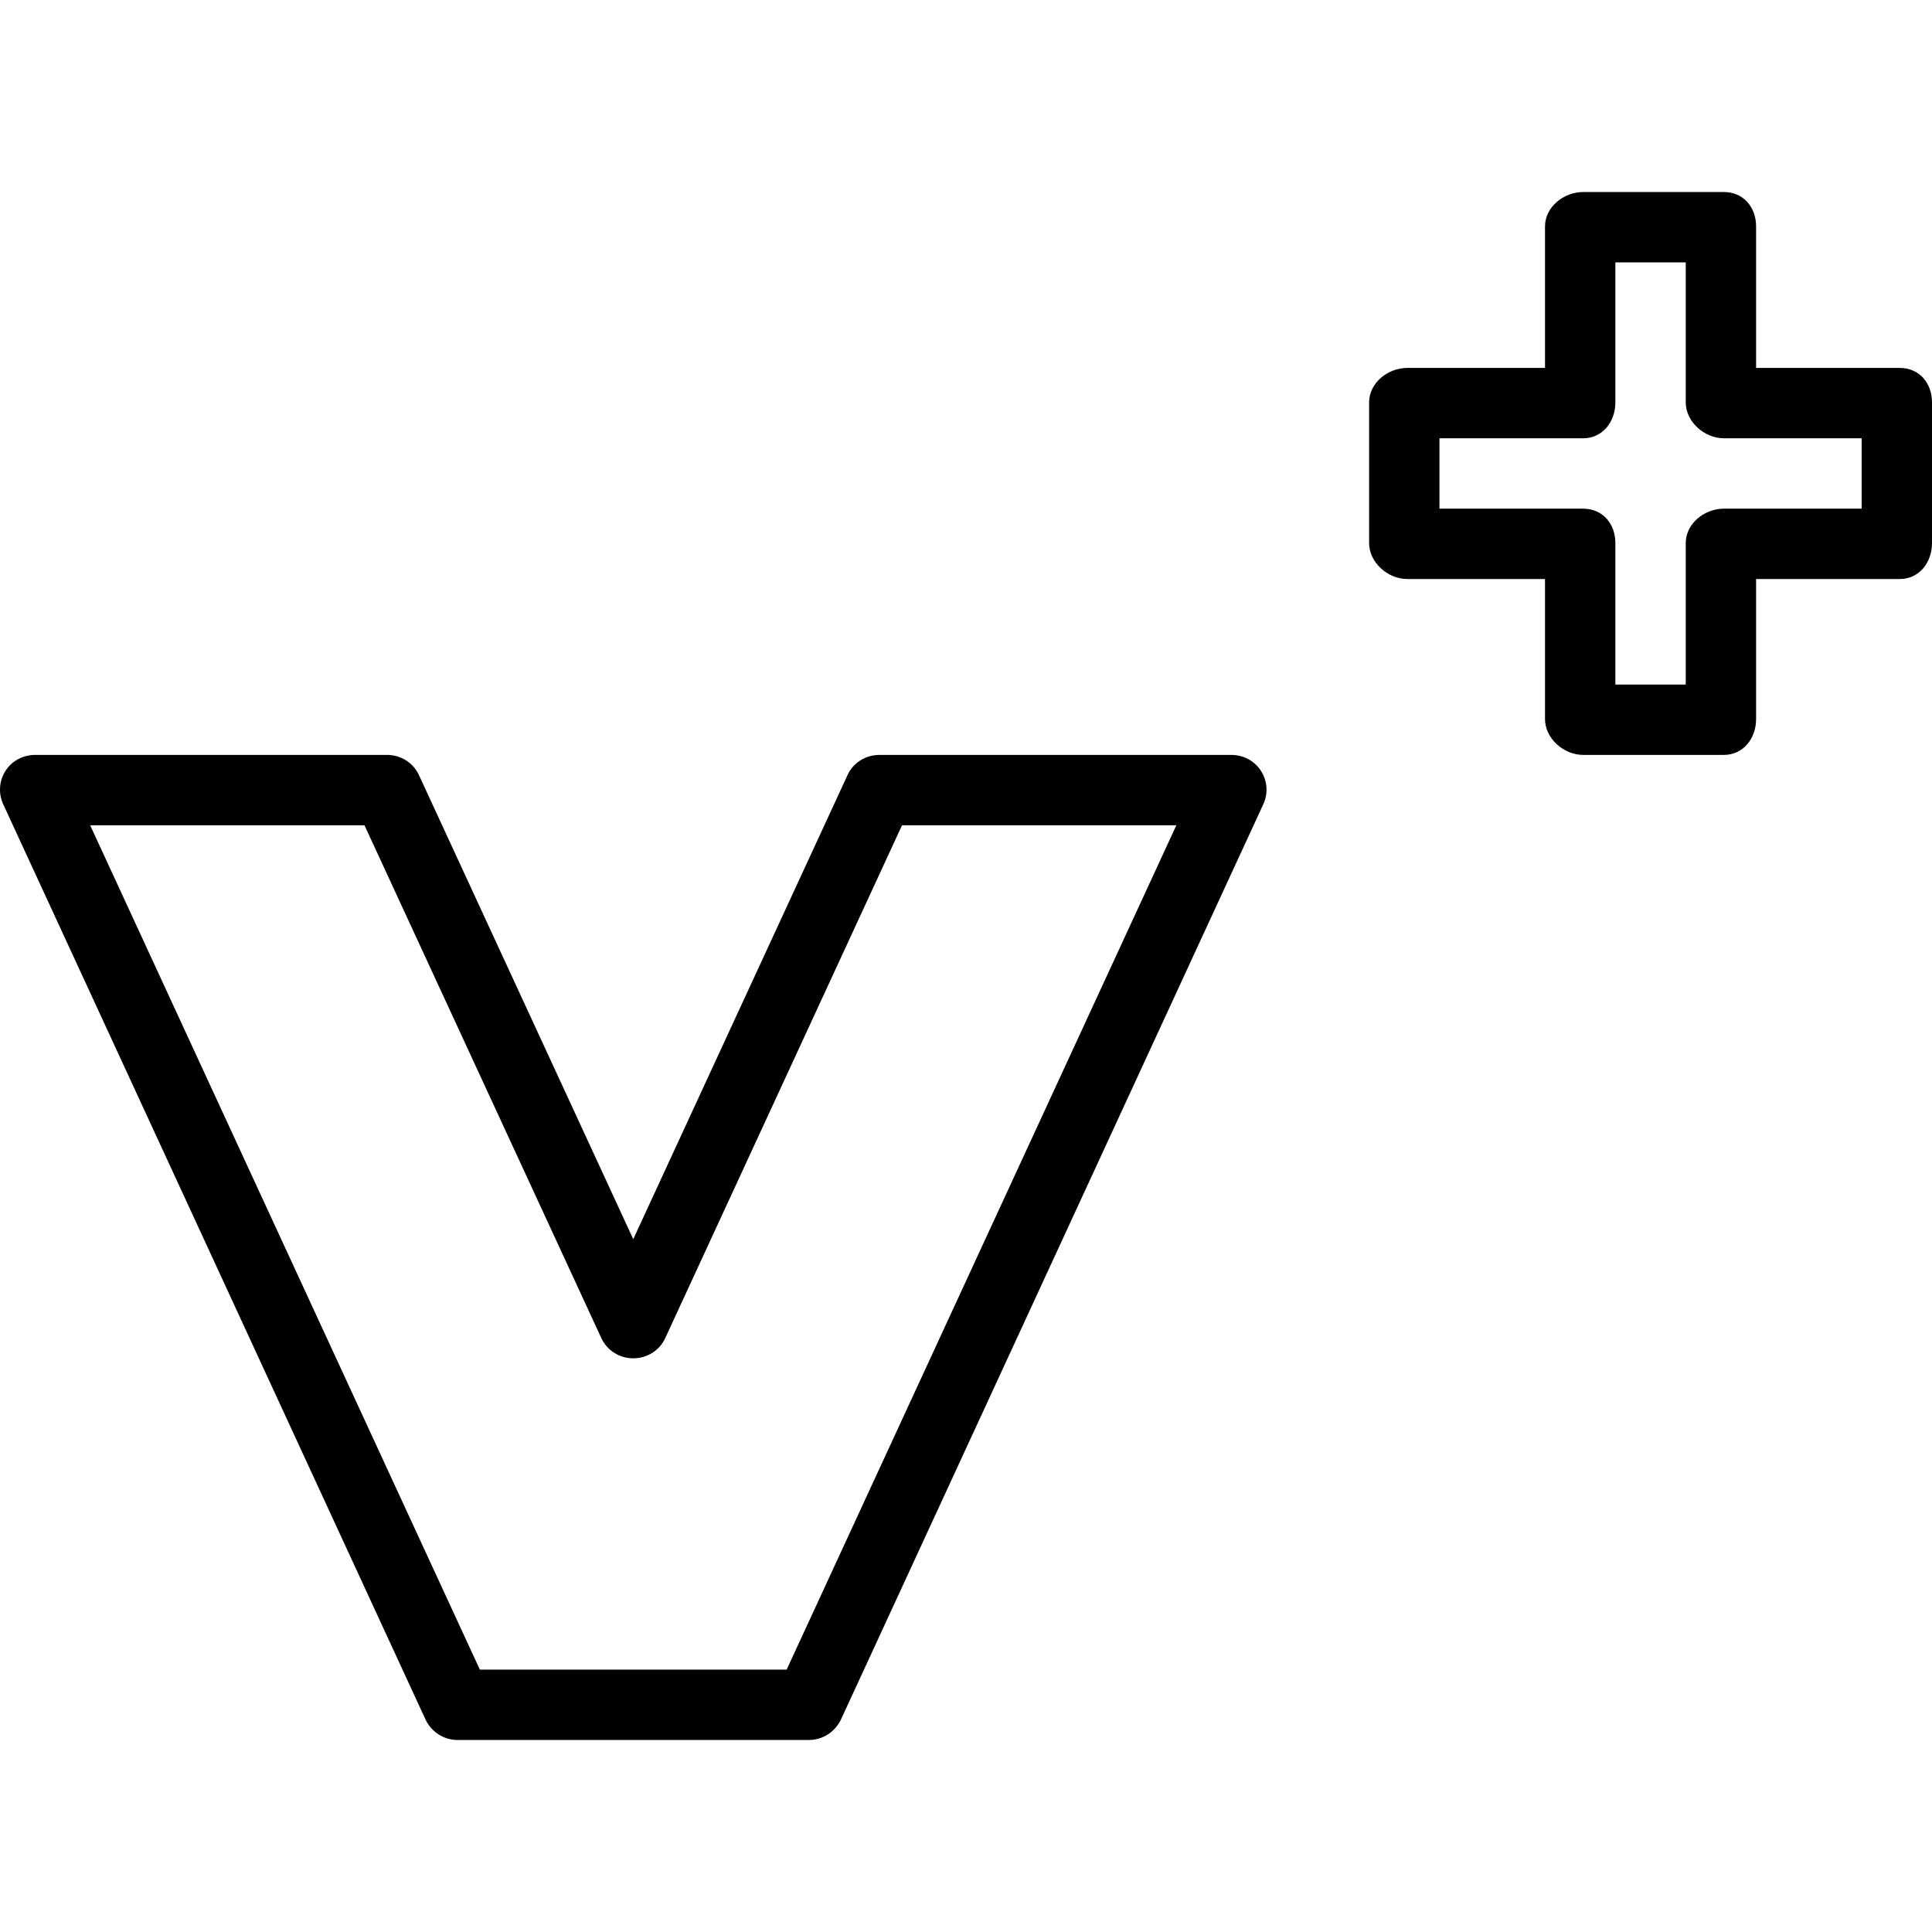
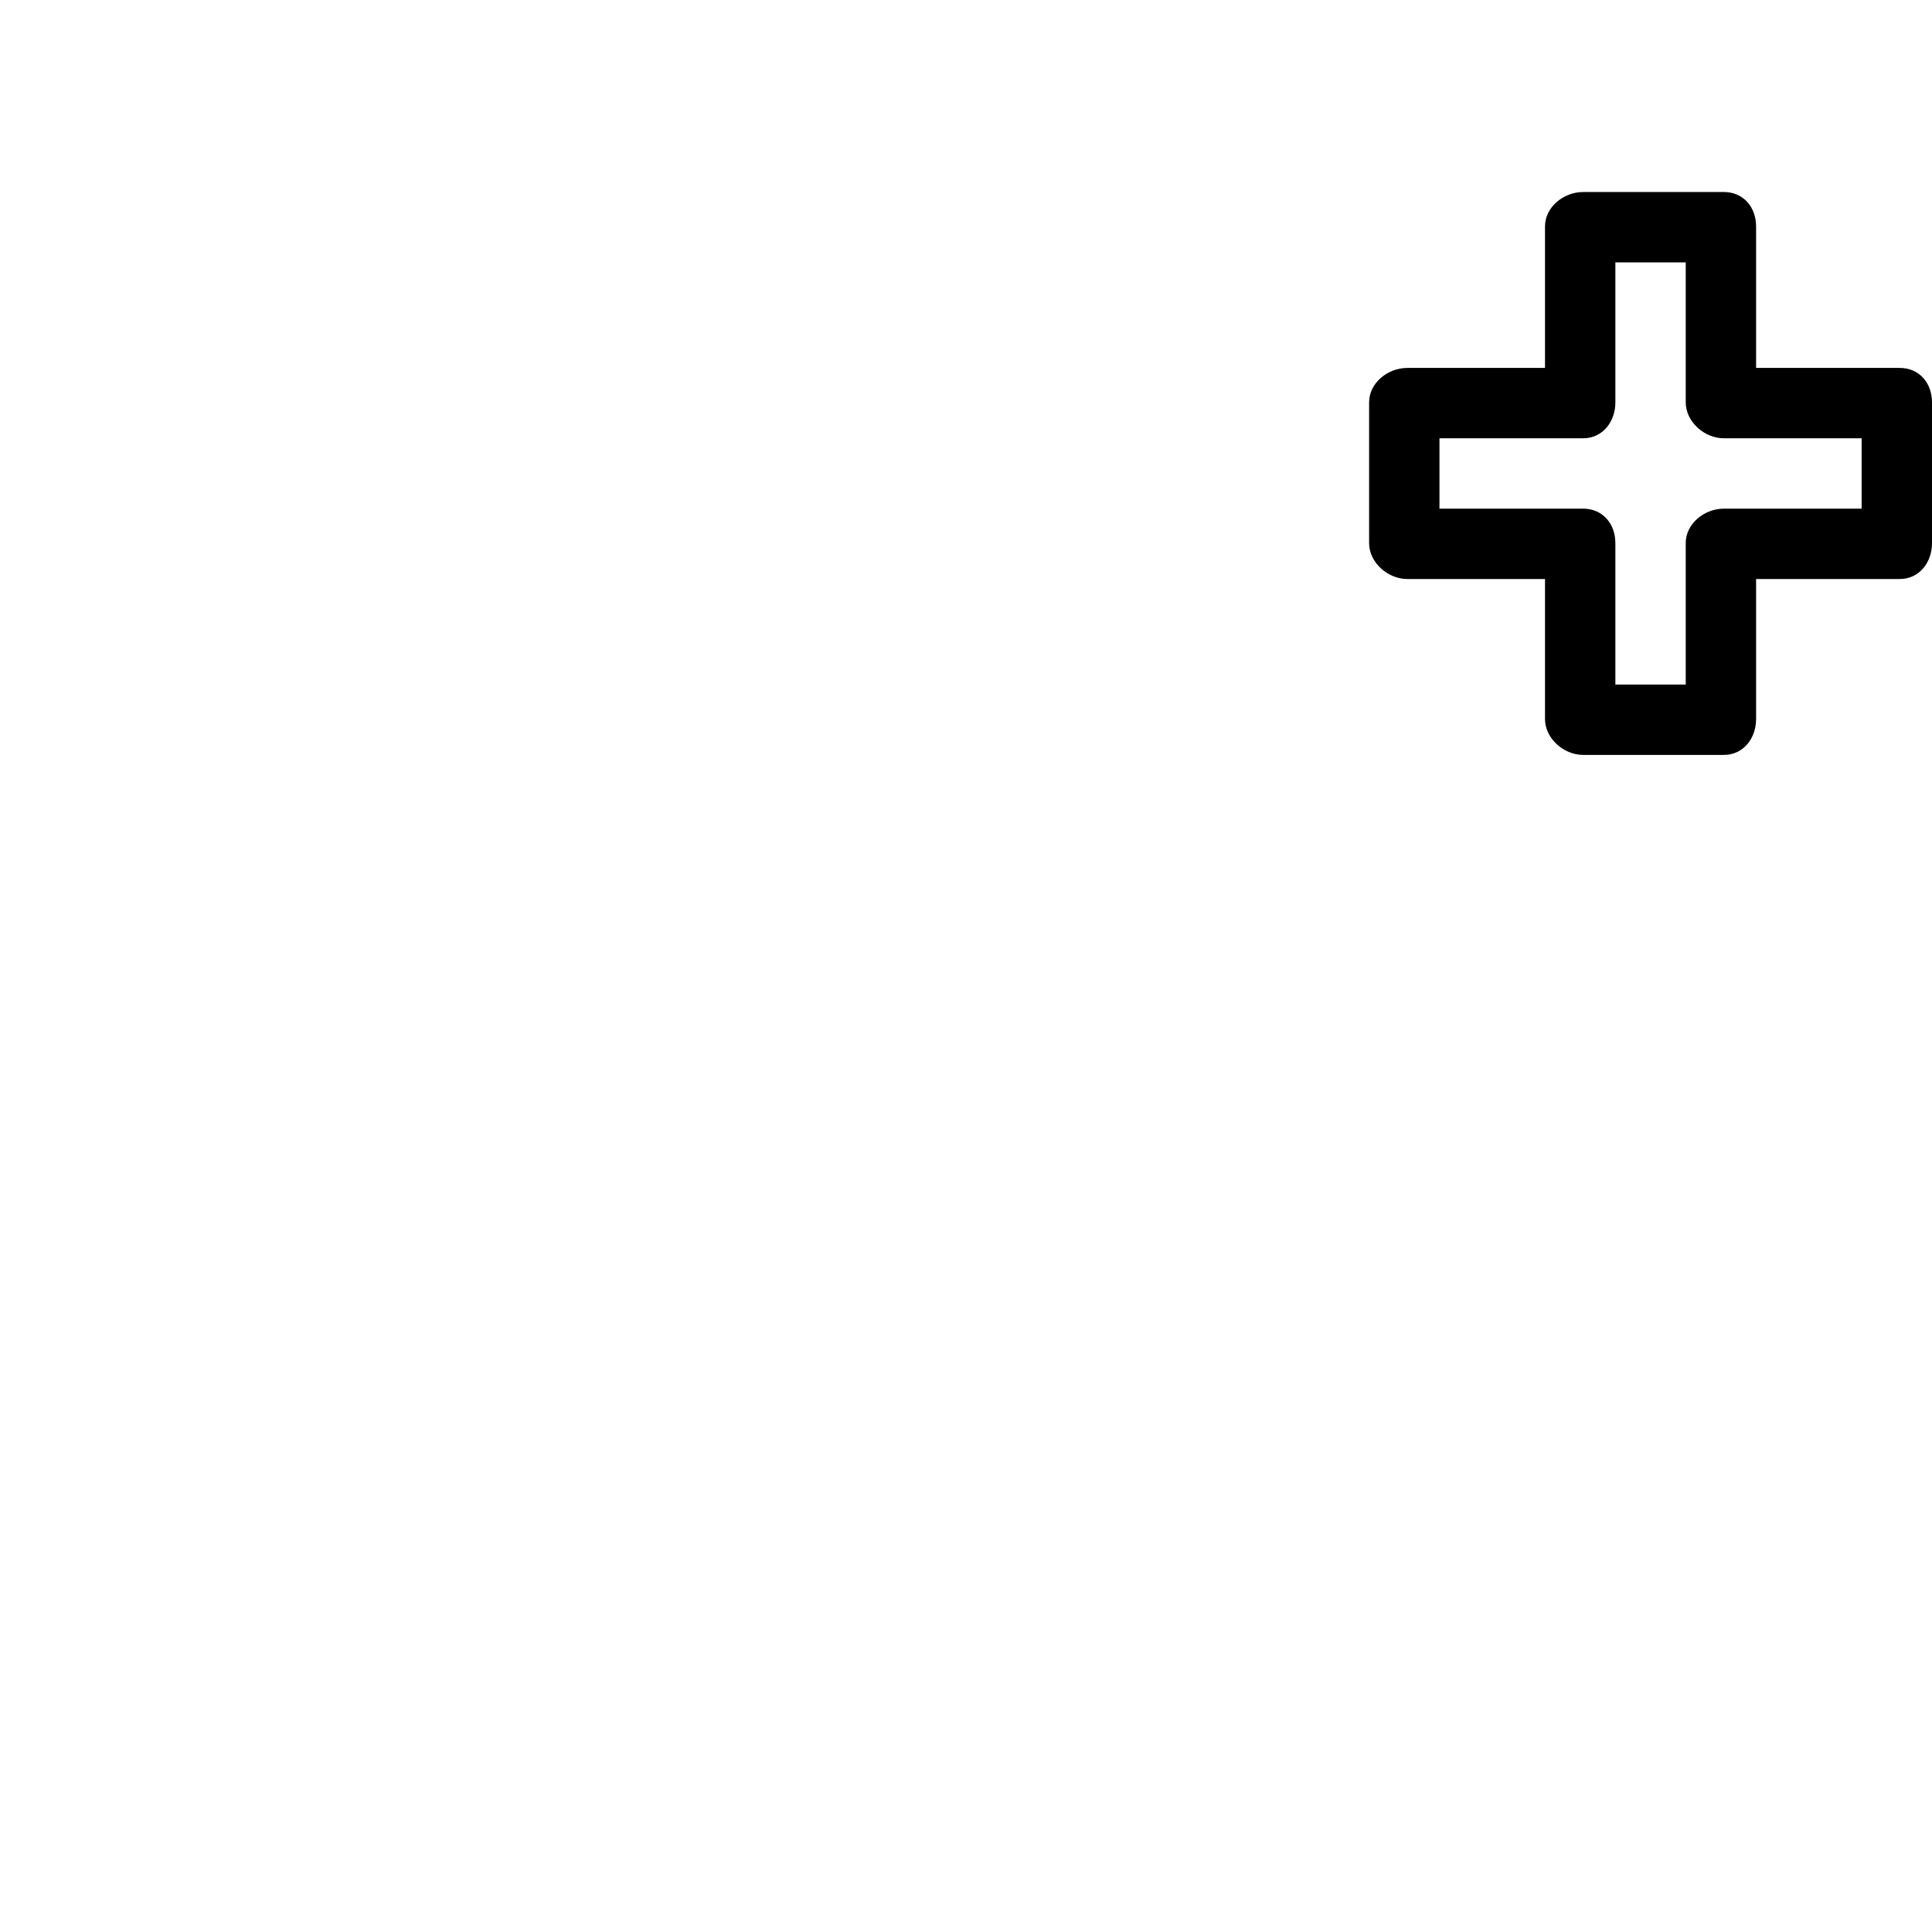
<svg xmlns="http://www.w3.org/2000/svg" fill="#000000" height="800px" width="800px" version="1.1" id="Layer_1" viewBox="0 0 512 512" xml:space="preserve">
  <g>
    <g>
-       <path d="M334.169,204.285c-1.712-2.677-4.675-4.225-7.853-4.225h-93.233c-3.637,0-6.942,2.015-8.467,5.319L167.82,328.392    l-56.795-122.987c-1.525-3.305-4.83-5.345-8.468-5.345H9.324c-3.177,0-6.141,1.523-7.853,4.2    c-1.716,2.677-1.944,5.998-0.615,8.884l111.88,242.478c1.525,3.305,4.83,5.49,8.467,5.49h93.233c3.638,0,6.943-2.21,8.468-5.515    l111.88-242.453C336.113,210.258,335.885,206.962,334.169,204.285z M208.473,442.466h-81.306L23.896,218.707h72.697    l62.759,135.891c1.525,3.305,4.83,5.37,8.467,5.37c3.638,0,6.943-2.039,8.468-5.345l62.759-135.916h72.697L208.473,442.466z" />
-     </g>
+       </g>
  </g>
  <g>
    <g>
      <path d="M503.458,97.504h-38.075V60.015c0-5.153-3.393-9.128-8.542-9.128h-37.293c-5.148,0-10.105,3.974-10.105,9.128v37.489    h-36.511c-5.148,0-10.105,3.974-10.105,9.128v37.293c0,5.153,4.956,9.519,10.105,9.519h36.511v37.097    c0,5.153,4.956,9.519,10.105,9.519h37.293c5.149,0,8.542-4.366,8.542-9.519v-37.097h38.075c5.149,0,8.542-4.366,8.542-9.519    v-37.293C512,101.478,508.607,97.504,503.458,97.504z M493.353,134.797h-36.511c-5.148,0-10.105,3.974-10.105,9.128v37.489H428.09    v-37.489c0-5.153-3.393-9.128-8.542-9.128h-38.075v-18.647h38.075c5.149,0,8.542-4.366,8.542-9.519V69.534h18.647v37.097    c0,5.153,4.956,9.519,10.105,9.519h36.511V134.797z" />
    </g>
  </g>
</svg>